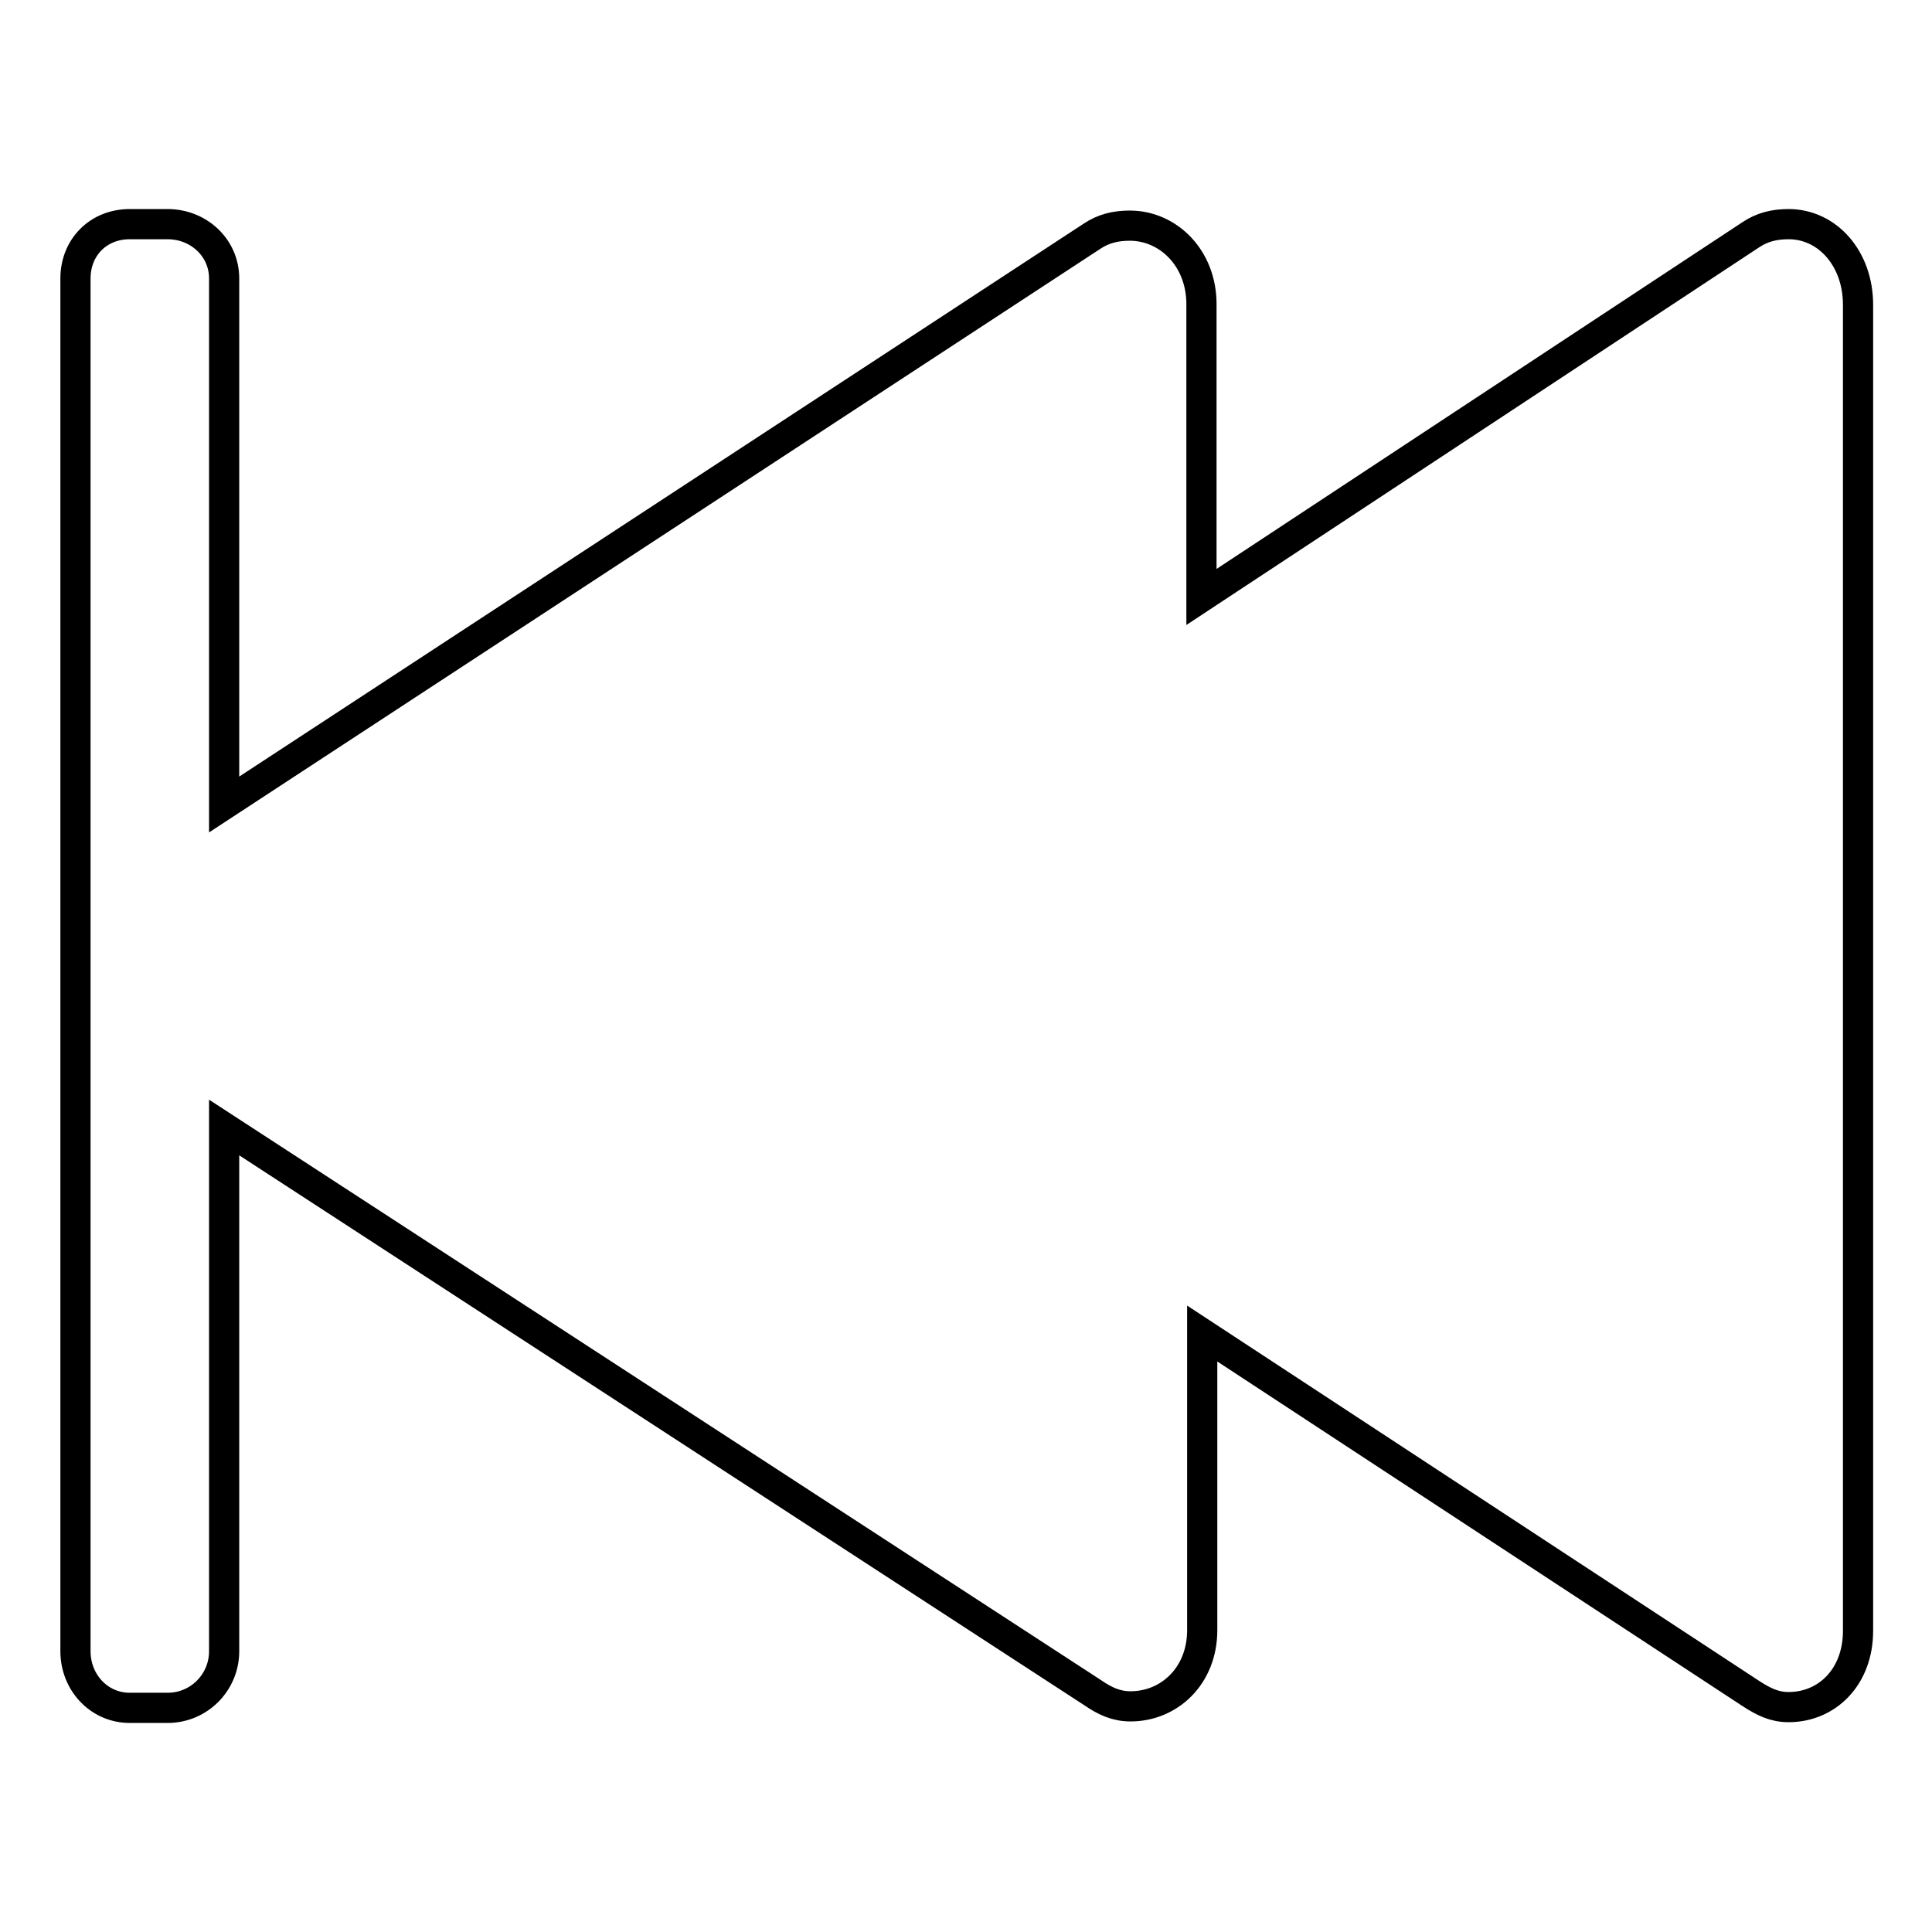
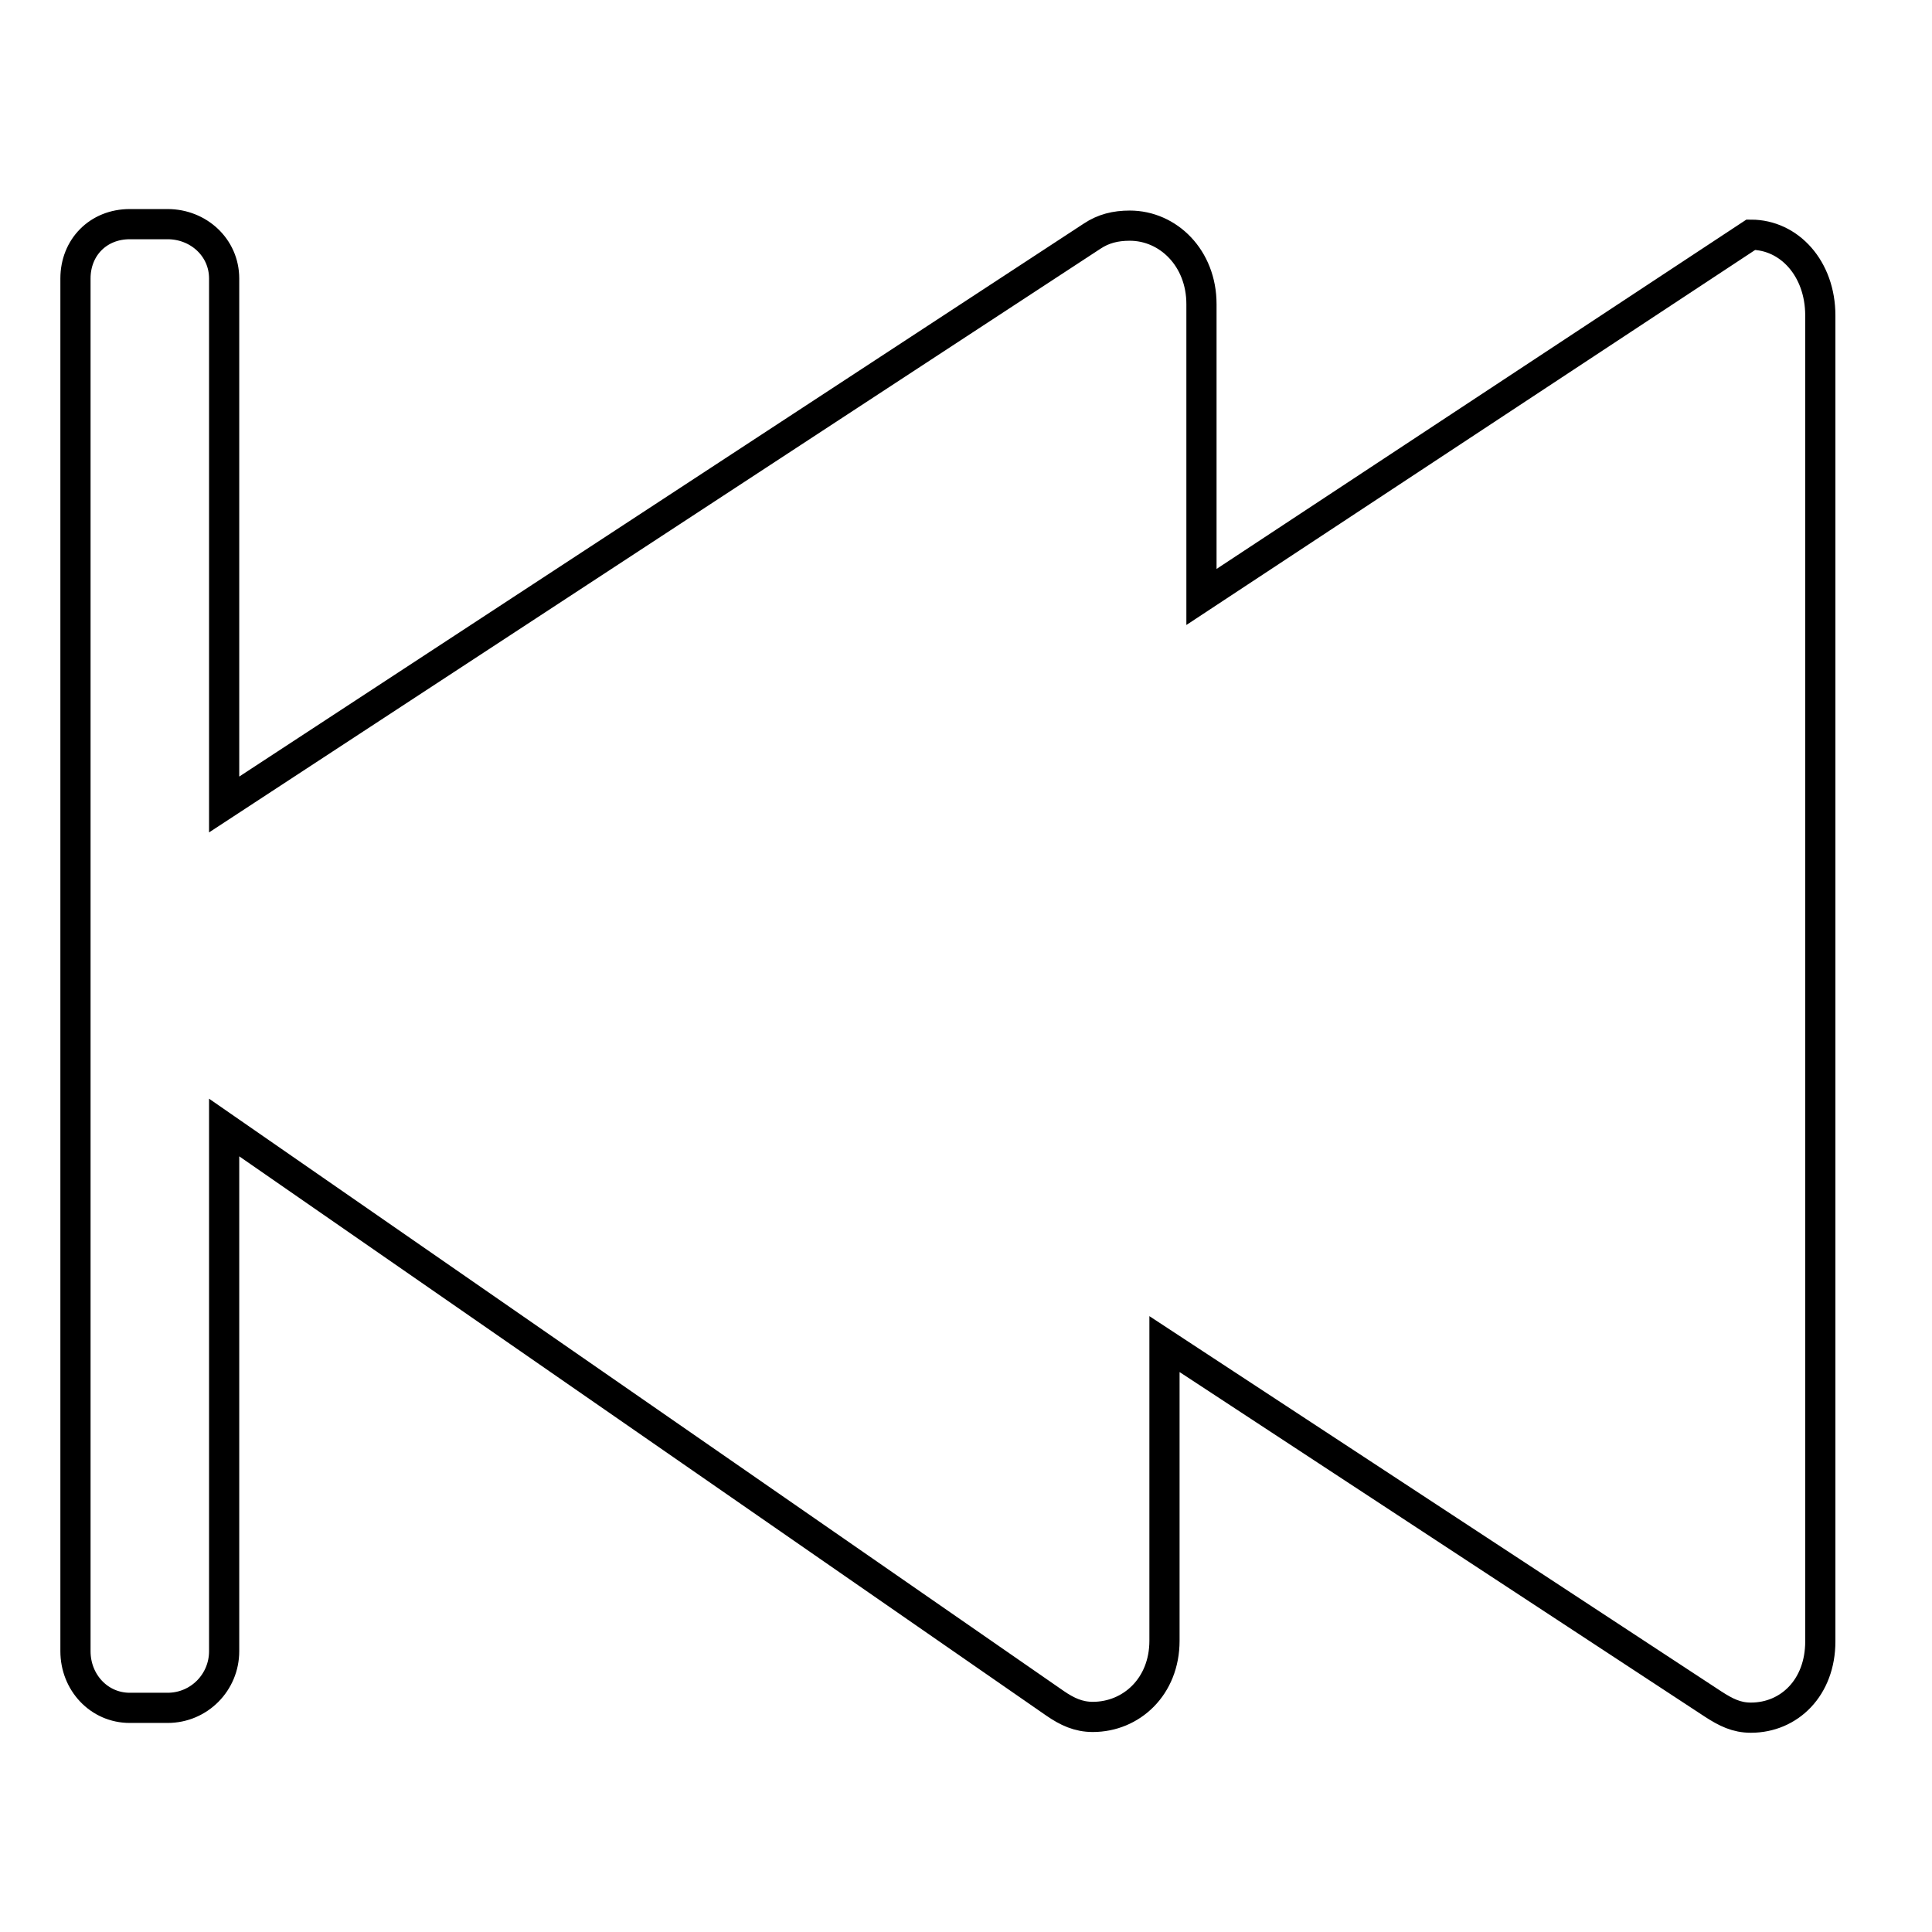
<svg xmlns="http://www.w3.org/2000/svg" version="1.1" x="0px" y="0px" viewBox="0 0 256 256" enable-background="new 0 0 256 256" xml:space="preserve">
  <g>
-     <path stroke-width="4" fill-opacity="0" stroke="#000000" d="M17.2,29.7h5c4.1,0,7.5,3.1,7.5,7.2v69.7l115-75.3c1.5-1,3.1-1.4,5-1.4c5.1,0,9.5,4.3,9.5,10.4v38.8 l72.8-48c1.5-1,3.1-1.4,5-1.4c5.1,0,9.2,4.5,9.2,10.7v175.7c0,6.1-4.1,10.1-9.2,10.1c-1.9,0-3.3-0.7-5-1.8l-72.7-47.7v39.3 c0,6.1-4.4,10.1-9.5,10.1c-1.9,0-3.4-0.7-5-1.8L29.7,149.4v69.4c0,4.1-3.3,7.5-7.5,7.5h-5c-4.1,0-7.2-3.4-7.2-7.5V36.9 C10,32.8,13,29.7,17.2,29.7z" />
+     <path stroke-width="4" fill-opacity="0" stroke="#000000" d="M17.2,29.7h5c4.1,0,7.5,3.1,7.5,7.2v69.7l115-75.3c1.5-1,3.1-1.4,5-1.4c5.1,0,9.5,4.3,9.5,10.4v38.8 l72.8-48c5.1,0,9.2,4.5,9.2,10.7v175.7c0,6.1-4.1,10.1-9.2,10.1c-1.9,0-3.3-0.7-5-1.8l-72.7-47.7v39.3 c0,6.1-4.4,10.1-9.5,10.1c-1.9,0-3.4-0.7-5-1.8L29.7,149.4v69.4c0,4.1-3.3,7.5-7.5,7.5h-5c-4.1,0-7.2-3.4-7.2-7.5V36.9 C10,32.8,13,29.7,17.2,29.7z" />
  </g>
</svg>